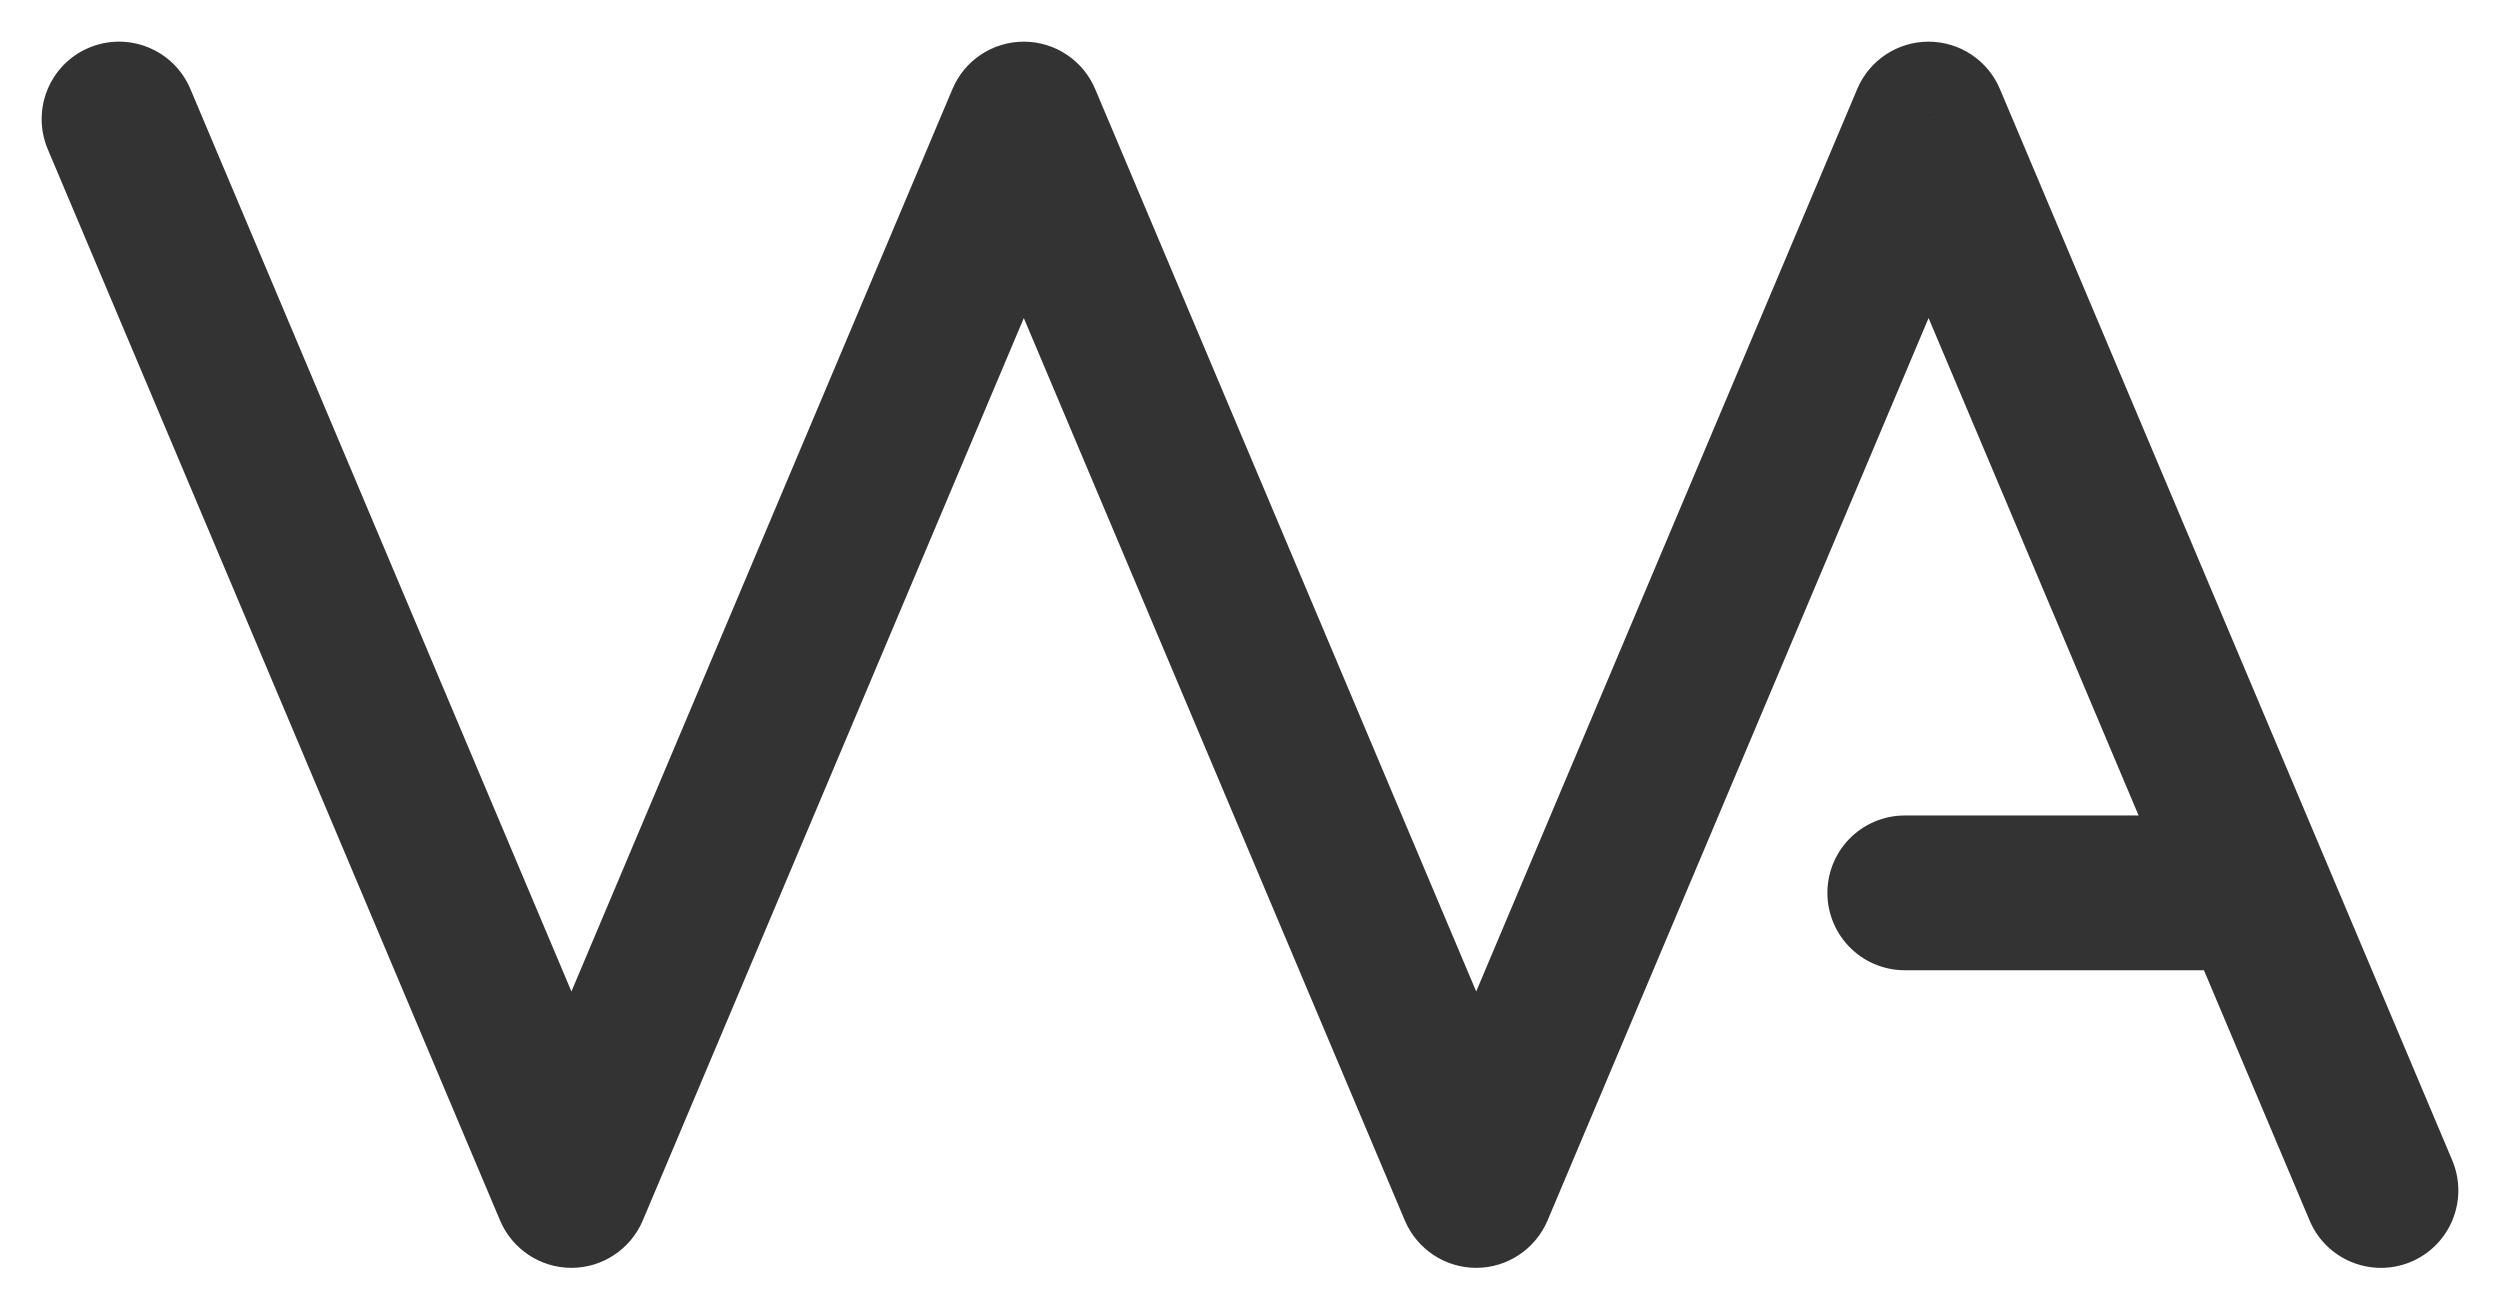
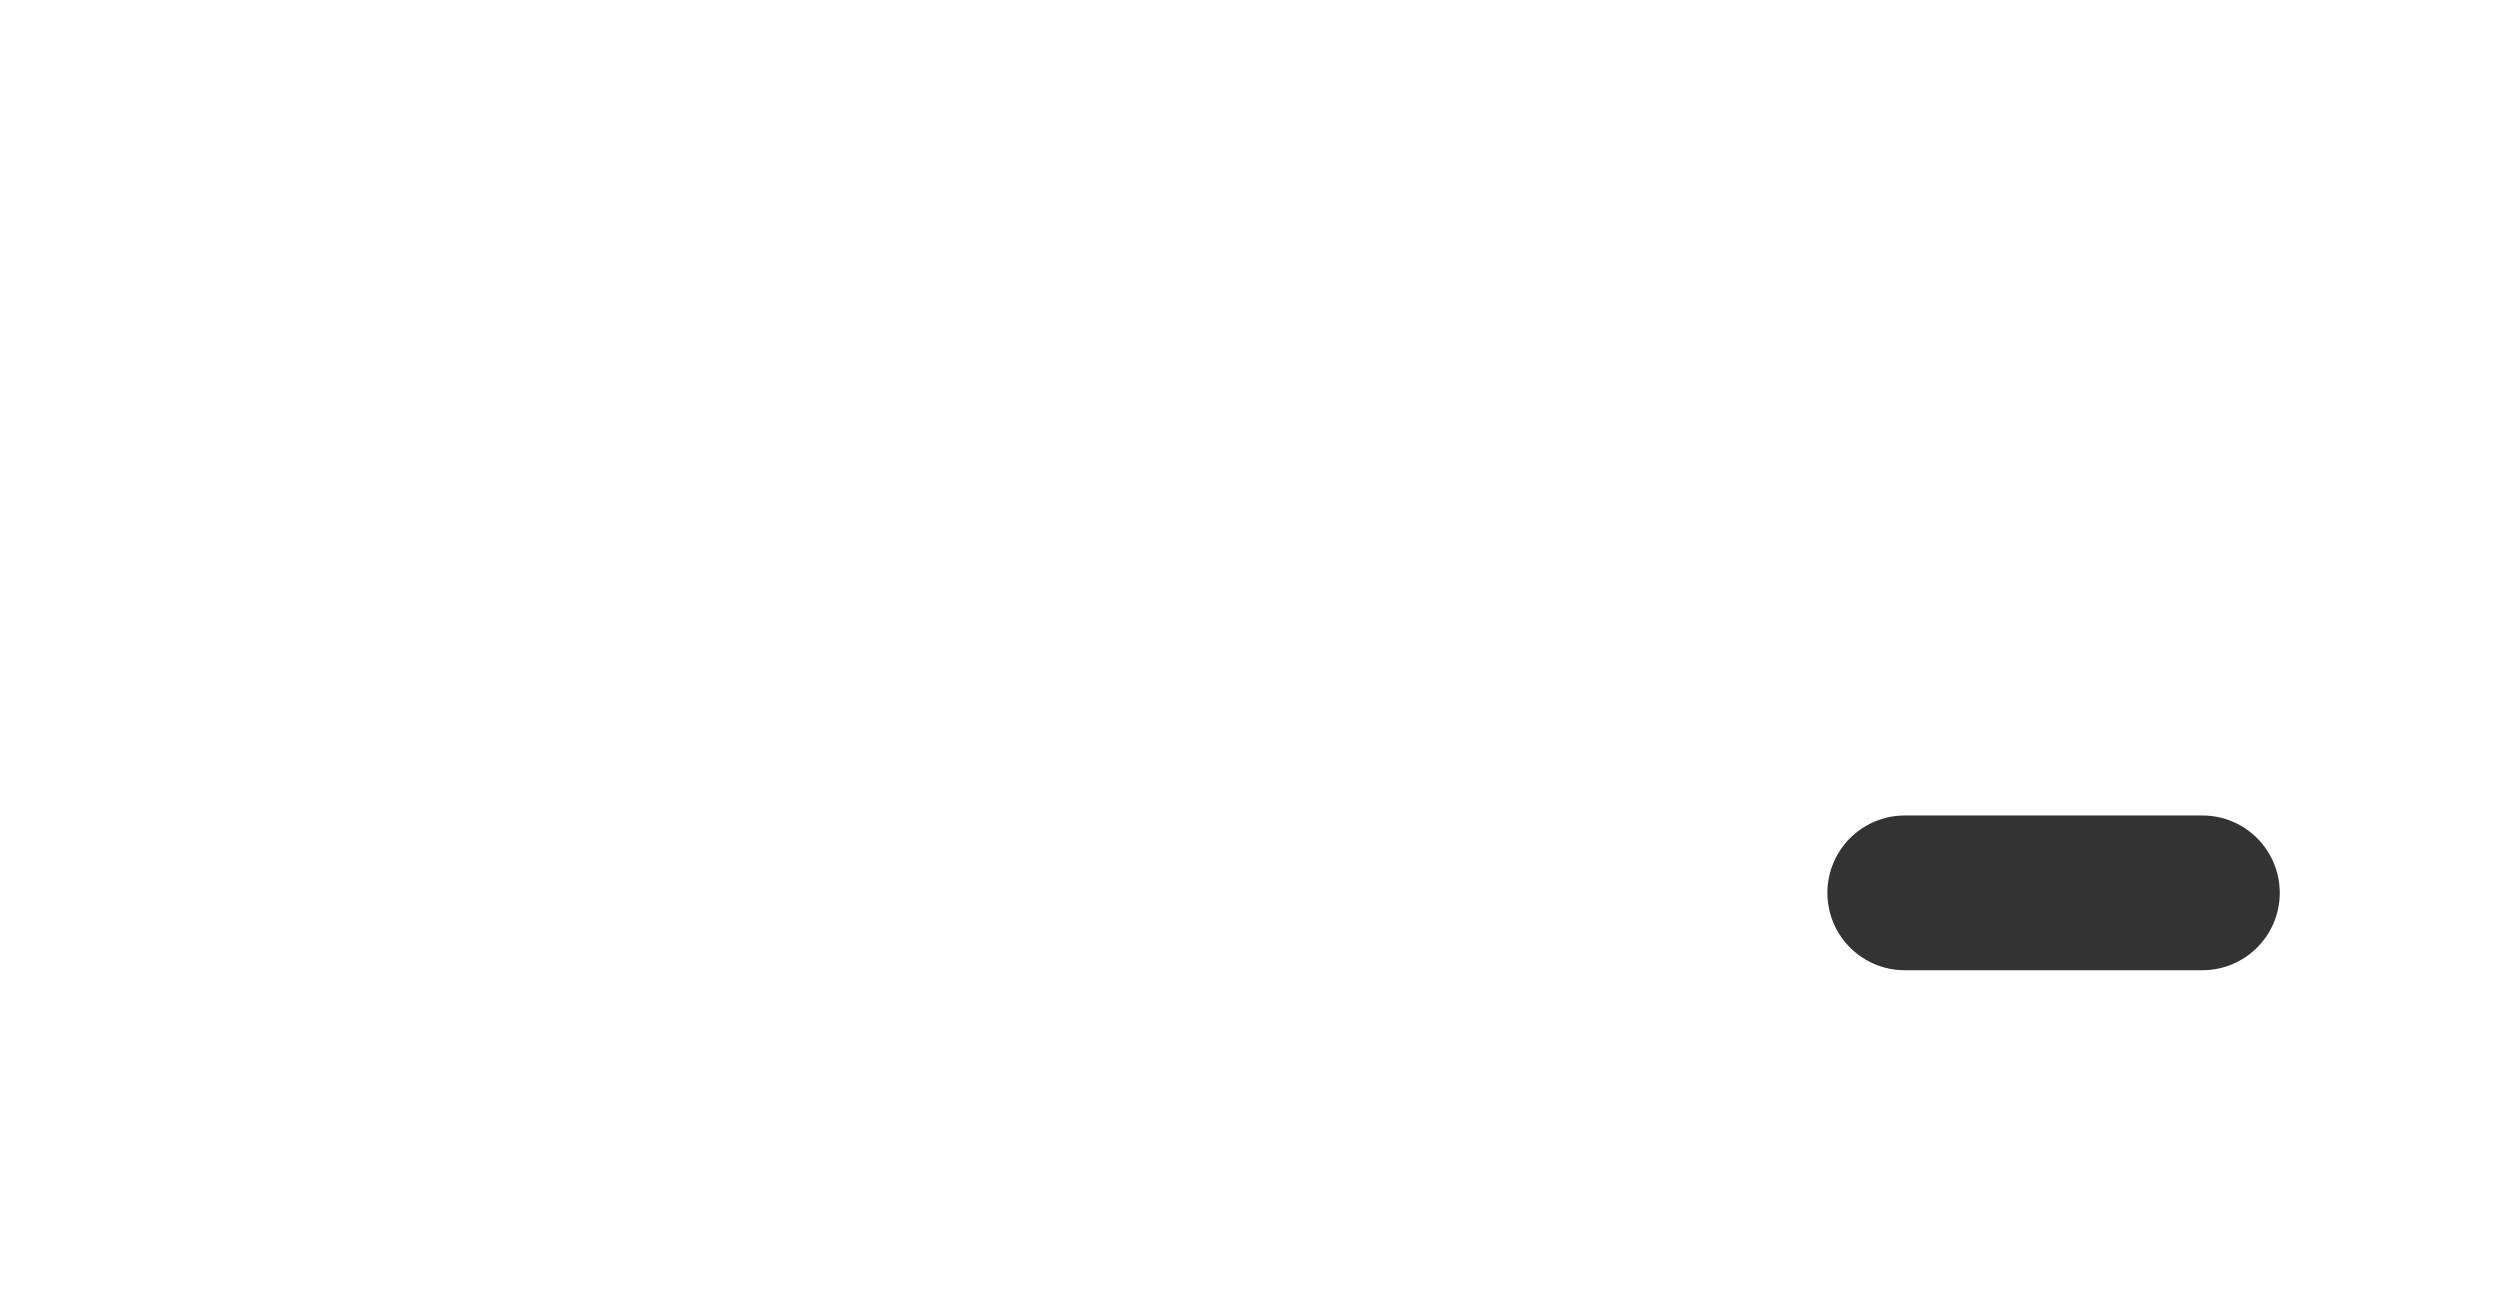
<svg xmlns="http://www.w3.org/2000/svg" width="21" height="11" viewBox="0 0 21 11" fill="none">
-   <path d="M1.599 0.747C1.459 0.416 1.078 0.262 0.747 0.401C0.416 0.541 0.262 0.922 0.401 1.253L1.599 0.747ZM4.8 10L4.201 10.253C4.303 10.493 4.539 10.65 4.8 10.65C5.061 10.65 5.297 10.493 5.399 10.253L4.8 10ZM8.6 1L9.199 0.747C9.097 0.506 8.861 0.35 8.6 0.35C8.339 0.35 8.103 0.506 8.001 0.747L8.6 1ZM12.4 10L11.801 10.253C11.903 10.493 12.139 10.65 12.4 10.65C12.661 10.65 12.897 10.493 12.999 10.253L12.4 10ZM16.2 1L16.799 0.747C16.697 0.506 16.461 0.35 16.2 0.35C15.939 0.35 15.703 0.506 15.601 0.747L16.2 1ZM19.401 10.253C19.541 10.584 19.922 10.738 20.253 10.599C20.584 10.459 20.738 10.078 20.599 9.747L19.401 10.253ZM0.401 1.253L4.201 10.253L5.399 9.747L1.599 0.747L0.401 1.253ZM5.399 10.253L9.199 1.253L8.001 0.747L4.201 9.747L5.399 10.253ZM8.001 1.253L11.801 10.253L12.999 9.747L9.199 0.747L8.001 1.253ZM12.999 10.253L16.799 1.253L15.601 0.747L11.801 9.747L12.999 10.253ZM15.601 1.253L19.401 10.253L20.599 9.747L16.799 0.747L15.601 1.253Z" fill="#333333" />
  <path d="M16 7.5H18.5" stroke="#333333" stroke-width="1.3" stroke-linecap="round" stroke-linejoin="round" />
</svg>